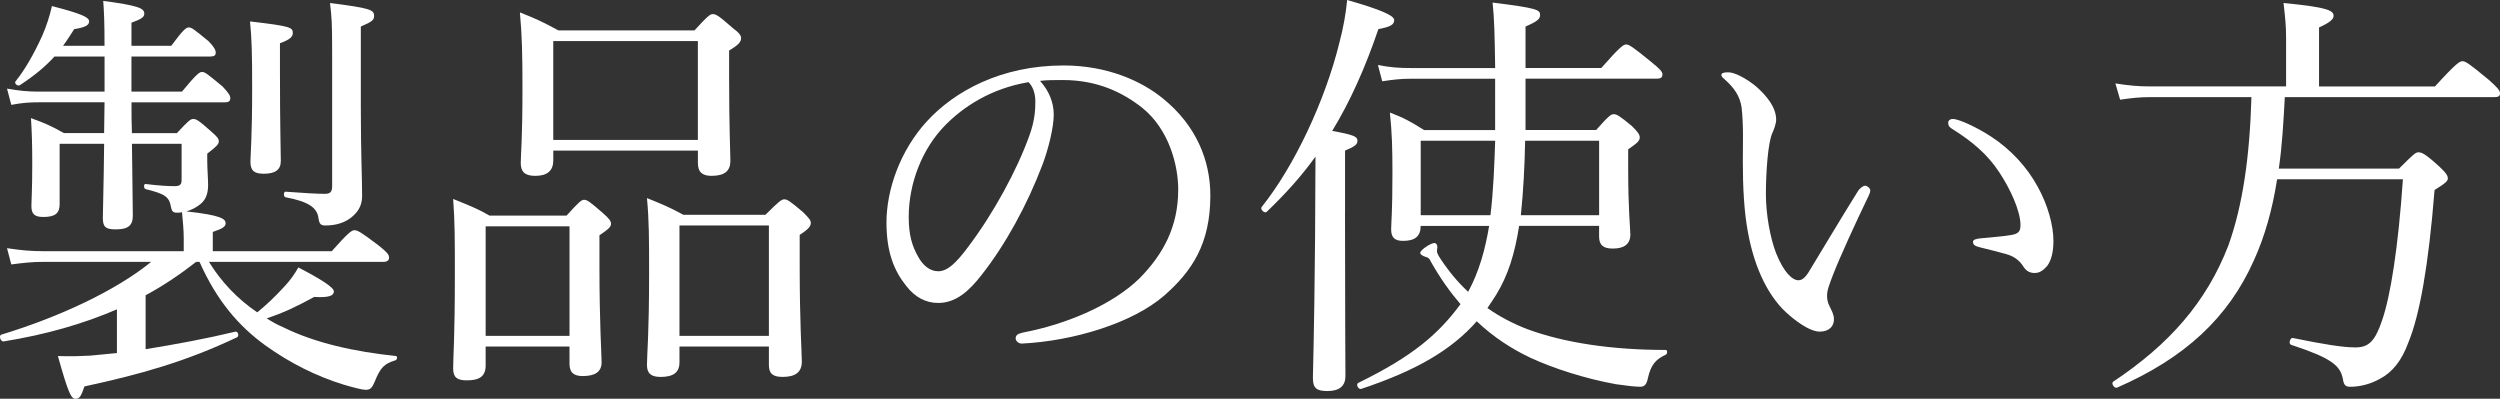
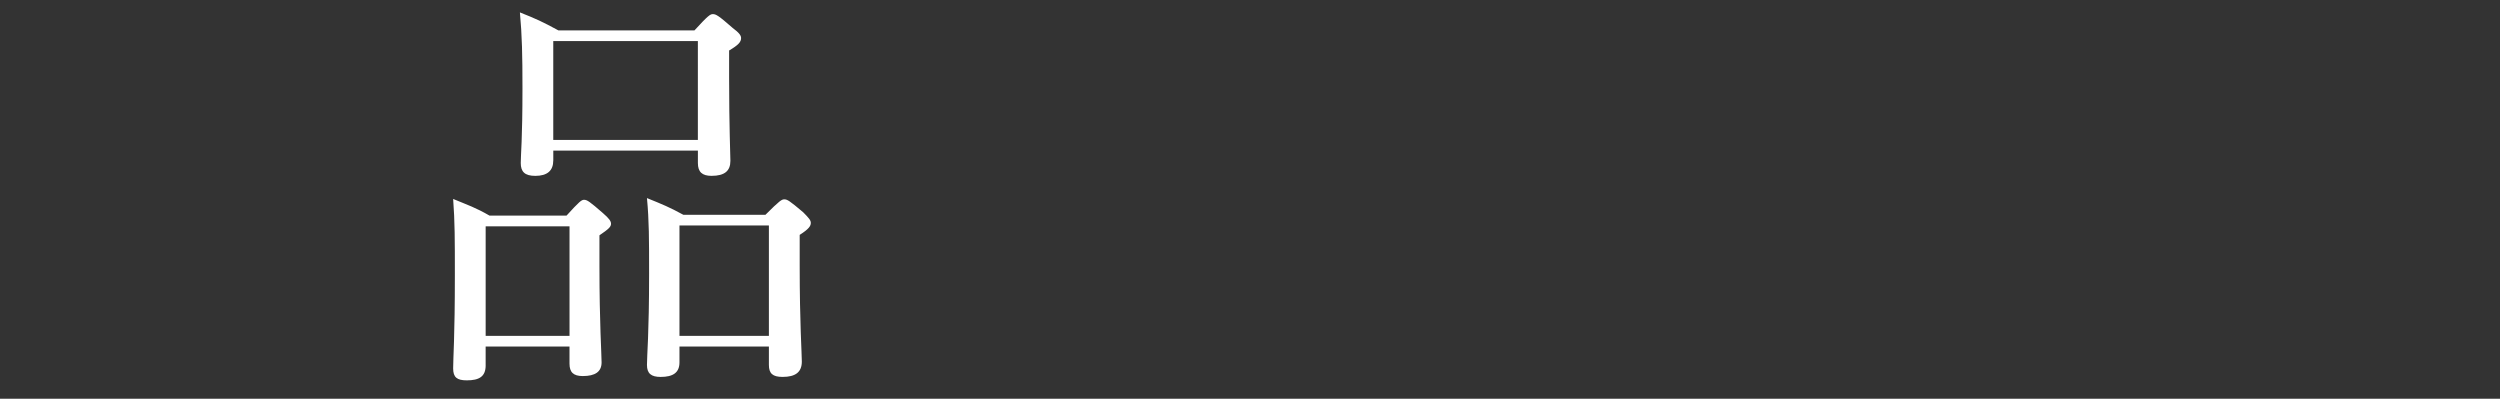
<svg xmlns="http://www.w3.org/2000/svg" id="_イヤー_2" viewBox="0 0 116.892 18.645">
  <rect x="0" y="0" width="116.892" height="18.645" fill="#333333" stroke="none" />
  <defs>
    <style>.cls-1{fill:#fff;}</style>
  </defs>
  <g id="_イヤー">
    <g>
-       <path class="cls-1" d="M5.468,14.464c-1.58,.68-3.32,1.181-5.301,1.5-.14,.021-.24-.28-.1-.319,2.701-.82,5.361-2.061,7.001-3.401H2.028c-.52,0-.88,.04-1.5,.12l-.2-.76c.66,.1,1.121,.14,1.681,.14h6.582v-.601c0-.38-.04-.779-.08-1.22-.08,.021-.16,.021-.24,.021-.18,0-.24-.061-.28-.281-.08-.459-.28-.6-1.18-.82-.1-.02-.1-.26,0-.239,.66,.08,1.061,.1,1.36,.1,.24,0,.32-.079,.32-.28v-1.699h-2.321c.02,1.9,.04,2.96,.04,3.359,0,.461-.22,.641-.8,.641-.48,0-.601-.119-.601-.54s.04-1.44,.06-3.46H2.788v2.82c0,.42-.2,.6-.76,.6-.42,0-.56-.141-.56-.52,0-.28,.04-.681,.04-1.961,0-.98-.02-1.48-.06-2.141,.66,.24,.94,.36,1.54,.7h1.88l.02-1.44H1.788c-.4,0-.74,.021-1.26,.12l-.2-.76c.561,.1,.96,.14,1.44,.14h3.121v-1.641H2.548c-.44,.48-.92,.881-1.62,1.341-.1,.06-.28-.08-.2-.181,.44-.539,.88-1.32,1.26-2.16,.18-.42,.34-.9,.44-1.359,1.38,.359,1.74,.52,1.74,.72,0,.18-.2,.28-.7,.36-.18,.279-.34,.539-.521,.779h1.94c0-1.08-.02-1.561-.06-2.1,1.641,.22,1.92,.34,1.92,.6,0,.141-.1,.24-.6,.42v1.08h1.86c.561-.76,.7-.859,.82-.859,.14,0,.26,.1,.92,.64,.26,.261,.34,.42,.34,.54s-.06,.18-.26,.18h-3.681v1.641h2.361c.68-.82,.82-.92,.94-.92,.14,0,.26,.1,.96,.68,.28,.301,.36,.42,.36,.541,0,.14-.06,.199-.26,.199H6.149v.16c0,.42,0,.86,.02,1.28h2.101c.54-.58,.64-.66,.76-.66,.16,0,.28,.08,.84,.58,.28,.24,.36,.341,.36,.46,0,.141-.1,.24-.54,.58v.32c0,.381,.04,.84,.04,1.16,0,.44-.14,.74-.44,.94-.16,.12-.36,.22-.58,.28,1.661,.18,1.84,.359,1.84,.561,0,.14-.12,.239-.6,.399v.9h5.562c.8-.9,.94-.98,1.06-.98,.14,0,.3,.08,1.14,.72,.38,.301,.48,.421,.48,.561,0,.12-.08,.2-.28,.2H9.77c.58,.94,1.34,1.74,2.26,2.36,.46-.38,.82-.721,1.28-1.221,.26-.279,.46-.56,.64-.879,1.081,.56,1.661,.939,1.661,1.119,0,.2-.22,.301-.92,.26-.88,.48-1.44,.74-2.22,1.001,.24,.16,.5,.3,.78,.42,1.5,.74,3.341,1.14,5.261,1.341,.08,0,.06,.18-.02,.199-.52,.16-.7,.32-.98,1.021-.12,.28-.2,.36-.42,.36-.16,0-.54-.101-1.02-.24-1.3-.4-2.521-1.02-3.641-1.82-1.28-.92-2.301-2.121-3.101-3.921h-.16c-.74,.58-1.541,1.12-2.361,1.561v2.521c1.36-.221,2.781-.48,4.201-.82,.12-.02,.18,.2,.08,.26-2.401,1.141-4.541,1.74-7.142,2.301-.16,.48-.24,.58-.42,.58-.2,0-.34-.28-.82-2,.72,.02,1.08,0,1.52-.021,.4-.04,.82-.08,1.24-.12v-2.04ZM13.09,3.422c0,2.5,.04,3.721,.04,4.1,0,.421-.26,.601-.8,.601-.44,0-.62-.14-.62-.56,0-.28,.08-1.181,.08-3.4,0-1.741-.02-2.342-.1-3.161,1.9,.22,2,.28,2,.54,0,.16-.1,.3-.6,.48v1.4Zm3.781,1.58c0,2.301,.06,3.221,.06,4.16,0,.44-.18,.74-.5,1-.3,.24-.7,.381-1.22,.381-.22,0-.28-.08-.32-.34-.06-.5-.48-.781-1.541-.98-.1-.02-.1-.26,0-.26,.82,.06,1.44,.1,1.84,.1,.26,0,.34-.1,.34-.36V2.461c0-1.42-.02-1.641-.1-2.32,1.9,.24,2.061,.32,2.061,.6,0,.181-.06,.261-.62,.5v3.762Z" />
      <path class="cls-1" d="M22.708,17.084c0,.521-.3,.7-.88,.7-.46,0-.64-.14-.64-.56,0-.5,.08-1.441,.08-4.361,0-1.641,0-2.5-.08-3.561,.72,.3,1.041,.4,1.7,.779h3.601c.6-.66,.7-.739,.82-.739,.14,0,.26,.079,.88,.62,.3,.26,.38,.38,.38,.5,0,.141-.1,.24-.541,.54v1.44c0,2.7,.1,4.101,.1,4.501,0,.44-.3,.64-.88,.64-.44,0-.62-.18-.62-.58v-.8h-3.921v.88Zm3.921-6.501h-3.921v5.121h3.921v-5.121Zm-.76-3.081c0,.48-.28,.721-.84,.721-.5,0-.68-.2-.68-.601,0-.38,.08-1.101,.08-3.48,0-1.581-.02-2.48-.12-3.562,.76,.301,1.061,.44,1.8,.841h6.362c.64-.7,.74-.761,.86-.761,.14,0,.26,.061,.92,.641,.32,.24,.4,.36,.4,.48,0,.18-.12,.32-.56,.58v1.26c0,2.381,.06,3.561,.06,3.9,0,.461-.26,.701-.88,.701-.44,0-.64-.18-.64-.601v-.58h-6.761v.46Zm6.761-5.581h-6.761V6.542h6.761V1.921Zm-.86,15.023c0,.479-.3,.68-.88,.68-.44,0-.64-.159-.64-.56,0-.48,.1-1.42,.1-4.262,0-1.619,0-2.48-.1-3.54,.74,.3,1.04,.42,1.7,.78h3.841c.66-.66,.76-.721,.88-.721,.14,0,.24,.061,.88,.601,.28,.28,.36,.38,.36,.5,0,.14-.08,.28-.52,.56v1.441c0,2.699,.1,4.1,.1,4.48,0,.5-.3,.72-.9,.72-.46,0-.64-.159-.64-.56v-.86h-4.181v.74Zm4.181-6.401h-4.181v5.161h4.181v-5.161Z" />
-       <path class="cls-1" d="M49.27,5.342c0,.641-.26,1.641-.52,2.34-.72,1.9-1.74,3.762-2.861,5.182-.56,.721-1.18,1.301-2.02,1.301-.581,0-1.081-.261-1.5-.801-.56-.7-.92-1.561-.92-2.961,0-1.54,.64-3.36,1.88-4.721,1.3-1.42,3.481-2.621,6.401-2.621,2.061,0,3.661,.74,4.641,1.541,1.561,1.26,2.221,2.9,2.221,4.541,0,2.26-.86,3.541-2.161,4.681-1.48,1.28-4.221,2.12-6.662,2.241-.14,0-.28-.121-.28-.24,0-.16,.1-.221,.36-.28,2.081-.4,4.201-1.32,5.441-2.54,1.08-1.101,1.8-2.381,1.8-4.142,0-1.16-.44-2.82-1.68-3.821-.94-.74-2.121-1.3-3.721-1.3-.42,0-.72,0-1.06,.04,.42,.46,.64,1.021,.64,1.561Zm-5.041,.48c-1.12,1.119-1.74,2.76-1.74,4.32,0,.86,.16,1.36,.44,1.86,.22,.4,.54,.681,.94,.681,.42,0,.82-.36,1.4-1.141,1.18-1.561,2.281-3.58,2.861-5.201,.24-.66,.28-1.16,.28-1.58,0-.48-.16-.76-.32-.92-1.78,.3-3.041,1.16-3.861,1.98Z" />
-       <path class="cls-1" d="M62.888,9.943c0,4.76,.02,6.961,.02,7.641,0,.46-.28,.7-.84,.7-.521,0-.681-.14-.681-.62,0-.4,.061-1.84,.101-6.501,0-1.3,.02-2.581,.02-3.841-.66,.92-1.42,1.76-2.28,2.58-.1,.1-.32-.119-.24-.22,1.541-1.921,2.98-5.001,3.641-7.702,.181-.68,.301-1.359,.36-1.98,1.54,.44,2.2,.721,2.2,.941,0,.219-.199,.319-.74,.42-.62,1.82-1.319,3.381-2.16,4.761,1,.18,1.181,.26,1.181,.46,0,.16-.101,.26-.58,.46v2.901Zm7.021-6.262h-3.941c-.46,0-.8,.039-1.34,.119l-.2-.76c.62,.12,1.021,.141,1.54,.141h3.941c-.021-1.541-.04-2.301-.12-3.061,2.101,.26,2.221,.34,2.221,.58,0,.18-.12,.3-.681,.539v1.941h3.541c.88-1,1.04-1.101,1.16-1.101,.14,0,.3,.101,1.181,.82,.42,.34,.52,.46,.52,.58,0,.14-.08,.2-.26,.2h-6.142v2.4h3.301c.601-.68,.7-.74,.82-.74,.14,0,.26,.061,.86,.561,.28,.279,.359,.399,.359,.52,0,.16-.1,.26-.54,.561v.92c0,1.92,.101,2.801,.101,3.061,0,.46-.3,.66-.82,.66-.44,0-.641-.16-.641-.561v-.5h-3.74c-.2,1.301-.521,2.32-1.061,3.201-.14,.22-.28,.439-.42,.641,.561,.399,1.181,.719,1.841,.979,1.78,.66,4.021,.98,6.501,.98,.08,0,.08,.18,0,.22-.48,.221-.7,.48-.84,1.101-.061,.319-.181,.399-.36,.399-.22,0-.601-.04-1.141-.119-1.44-.261-2.92-.74-4.001-1.24-.88-.42-1.72-.961-2.5-1.701-1.181,1.341-2.82,2.301-5.401,3.161-.14,.04-.26-.22-.14-.28,2.58-1.26,3.761-2.301,4.781-3.681-.48-.56-.94-1.2-1.381-1.98-.06-.14-.12-.2-.22-.22-.181-.061-.28-.12-.28-.2,0-.14,.5-.46,.66-.46,.08,0,.14,.08,.14,.18,0,.061-.02,.141-.02,.2,0,.08,.06,.2,.18,.38,.4,.6,.82,1.1,1.28,1.521,.521-.96,.801-2.001,.98-3.081h-3.201c0,.48-.26,.7-.819,.7-.4,0-.561-.159-.561-.54,0-.279,.06-.779,.06-2.621,0-1.199-.02-1.88-.119-2.84,.68,.26,.96,.42,1.6,.82h3.321V3.682Zm-3.481,2.9v3.48h3.261c.141-1.16,.181-2.32,.221-3.48h-3.481Zm4.882,0c-.021,1.16-.08,2.32-.2,3.48h3.66v-3.48h-3.46Z" />
-       <path class="cls-1" d="M83.669,14.744c-.92-.761-1.62-2.121-1.94-3.881-.18-.961-.24-2.081-.24-3.321,0-.819,.04-1.681-.06-2.54-.08-.48-.3-.86-.8-1.301-.12-.1-.141-.14-.141-.199,0-.101,.16-.121,.32-.121,.32,0,.86,.301,1.3,.66,.501,.44,.94,.98,.94,1.561,0,.16-.1,.461-.18,.62-.2,.44-.3,1.801-.3,2.86,0,.94,.199,2.041,.479,2.762,.36,.899,.761,1.26,1.04,1.26,.16,0,.301-.1,.48-.381,.601-.979,1.46-2.439,2.301-3.78,.1-.16,.26-.26,.34-.26,.1,0,.24,.12,.24,.22,0,.08-.04,.18-.08,.26-.62,1.281-1.341,2.861-1.66,3.682-.181,.479-.28,.72-.28,.979,0,.14,.02,.32,.12,.501,.1,.219,.2,.379,.2,.58,.02,.319-.2,.6-.66,.6-.381,0-.9-.32-1.421-.76Zm9.422-8.362c.921,.601,1.681,1.421,2.181,2.341,.48,.859,.74,1.82,.74,2.54,0,.521-.1,.921-.3,1.181-.2,.22-.36,.32-.58,.32-.24,0-.4-.101-.54-.32-.141-.221-.36-.44-.78-.561-.34-.1-.761-.199-1.24-.32-.24-.06-.32-.119-.32-.26,0-.1,.16-.14,.36-.16,.56-.06,1.02-.08,1.46-.16,.3-.06,.4-.16,.4-.459,0-.66-.48-1.701-1-2.48-.541-.82-1.24-1.421-2.201-2.021-.12-.08-.18-.14-.18-.279,0-.101,.08-.181,.22-.181,.28,0,1.141,.4,1.78,.82Z" />
-       <path class="cls-1" d="M106.83,4.541c-.06,1.121-.12,2.241-.28,3.342h5.621c.681-.681,.78-.761,.9-.761,.141,0,.28,.021,1,.681,.32,.299,.381,.42,.381,.539,0,.121-.101,.221-.62,.541-.28,3.541-.7,5.861-1.221,7.121-.32,.881-.76,1.4-1.32,1.7-.42,.24-.92,.38-1.4,.38-.22,0-.3-.08-.34-.34-.12-.66-.54-1-2.421-1.62-.14-.04-.06-.341,.08-.32,1.461,.3,2.341,.44,2.921,.44,.62,0,.92-.28,1.26-1.301,.381-1.12,.74-3.34,.961-6.561h-5.882c-.22,1.42-.58,2.68-1.08,3.78-1.2,2.7-3.24,4.581-6.401,5.961-.12,.061-.3-.199-.18-.279,2.62-1.741,4.36-3.722,5.381-6.362,.681-1.9,1-4.18,1.08-6.941h-4.741c-.479,0-.859,.041-1.399,.121l-.221-.761c.641,.101,1.08,.14,1.62,.14h6.361V1.761c0-.54-.039-.92-.119-1.62,2.1,.2,2.34,.359,2.34,.6,0,.141-.14,.301-.68,.541v2.76h5.421c1-1.1,1.16-1.18,1.28-1.18,.14,0,.28,.08,1.221,.859,.439,.381,.54,.521,.54,.641s-.061,.18-.261,.18h-9.802Z" />
    </g>
  </g>
</svg>